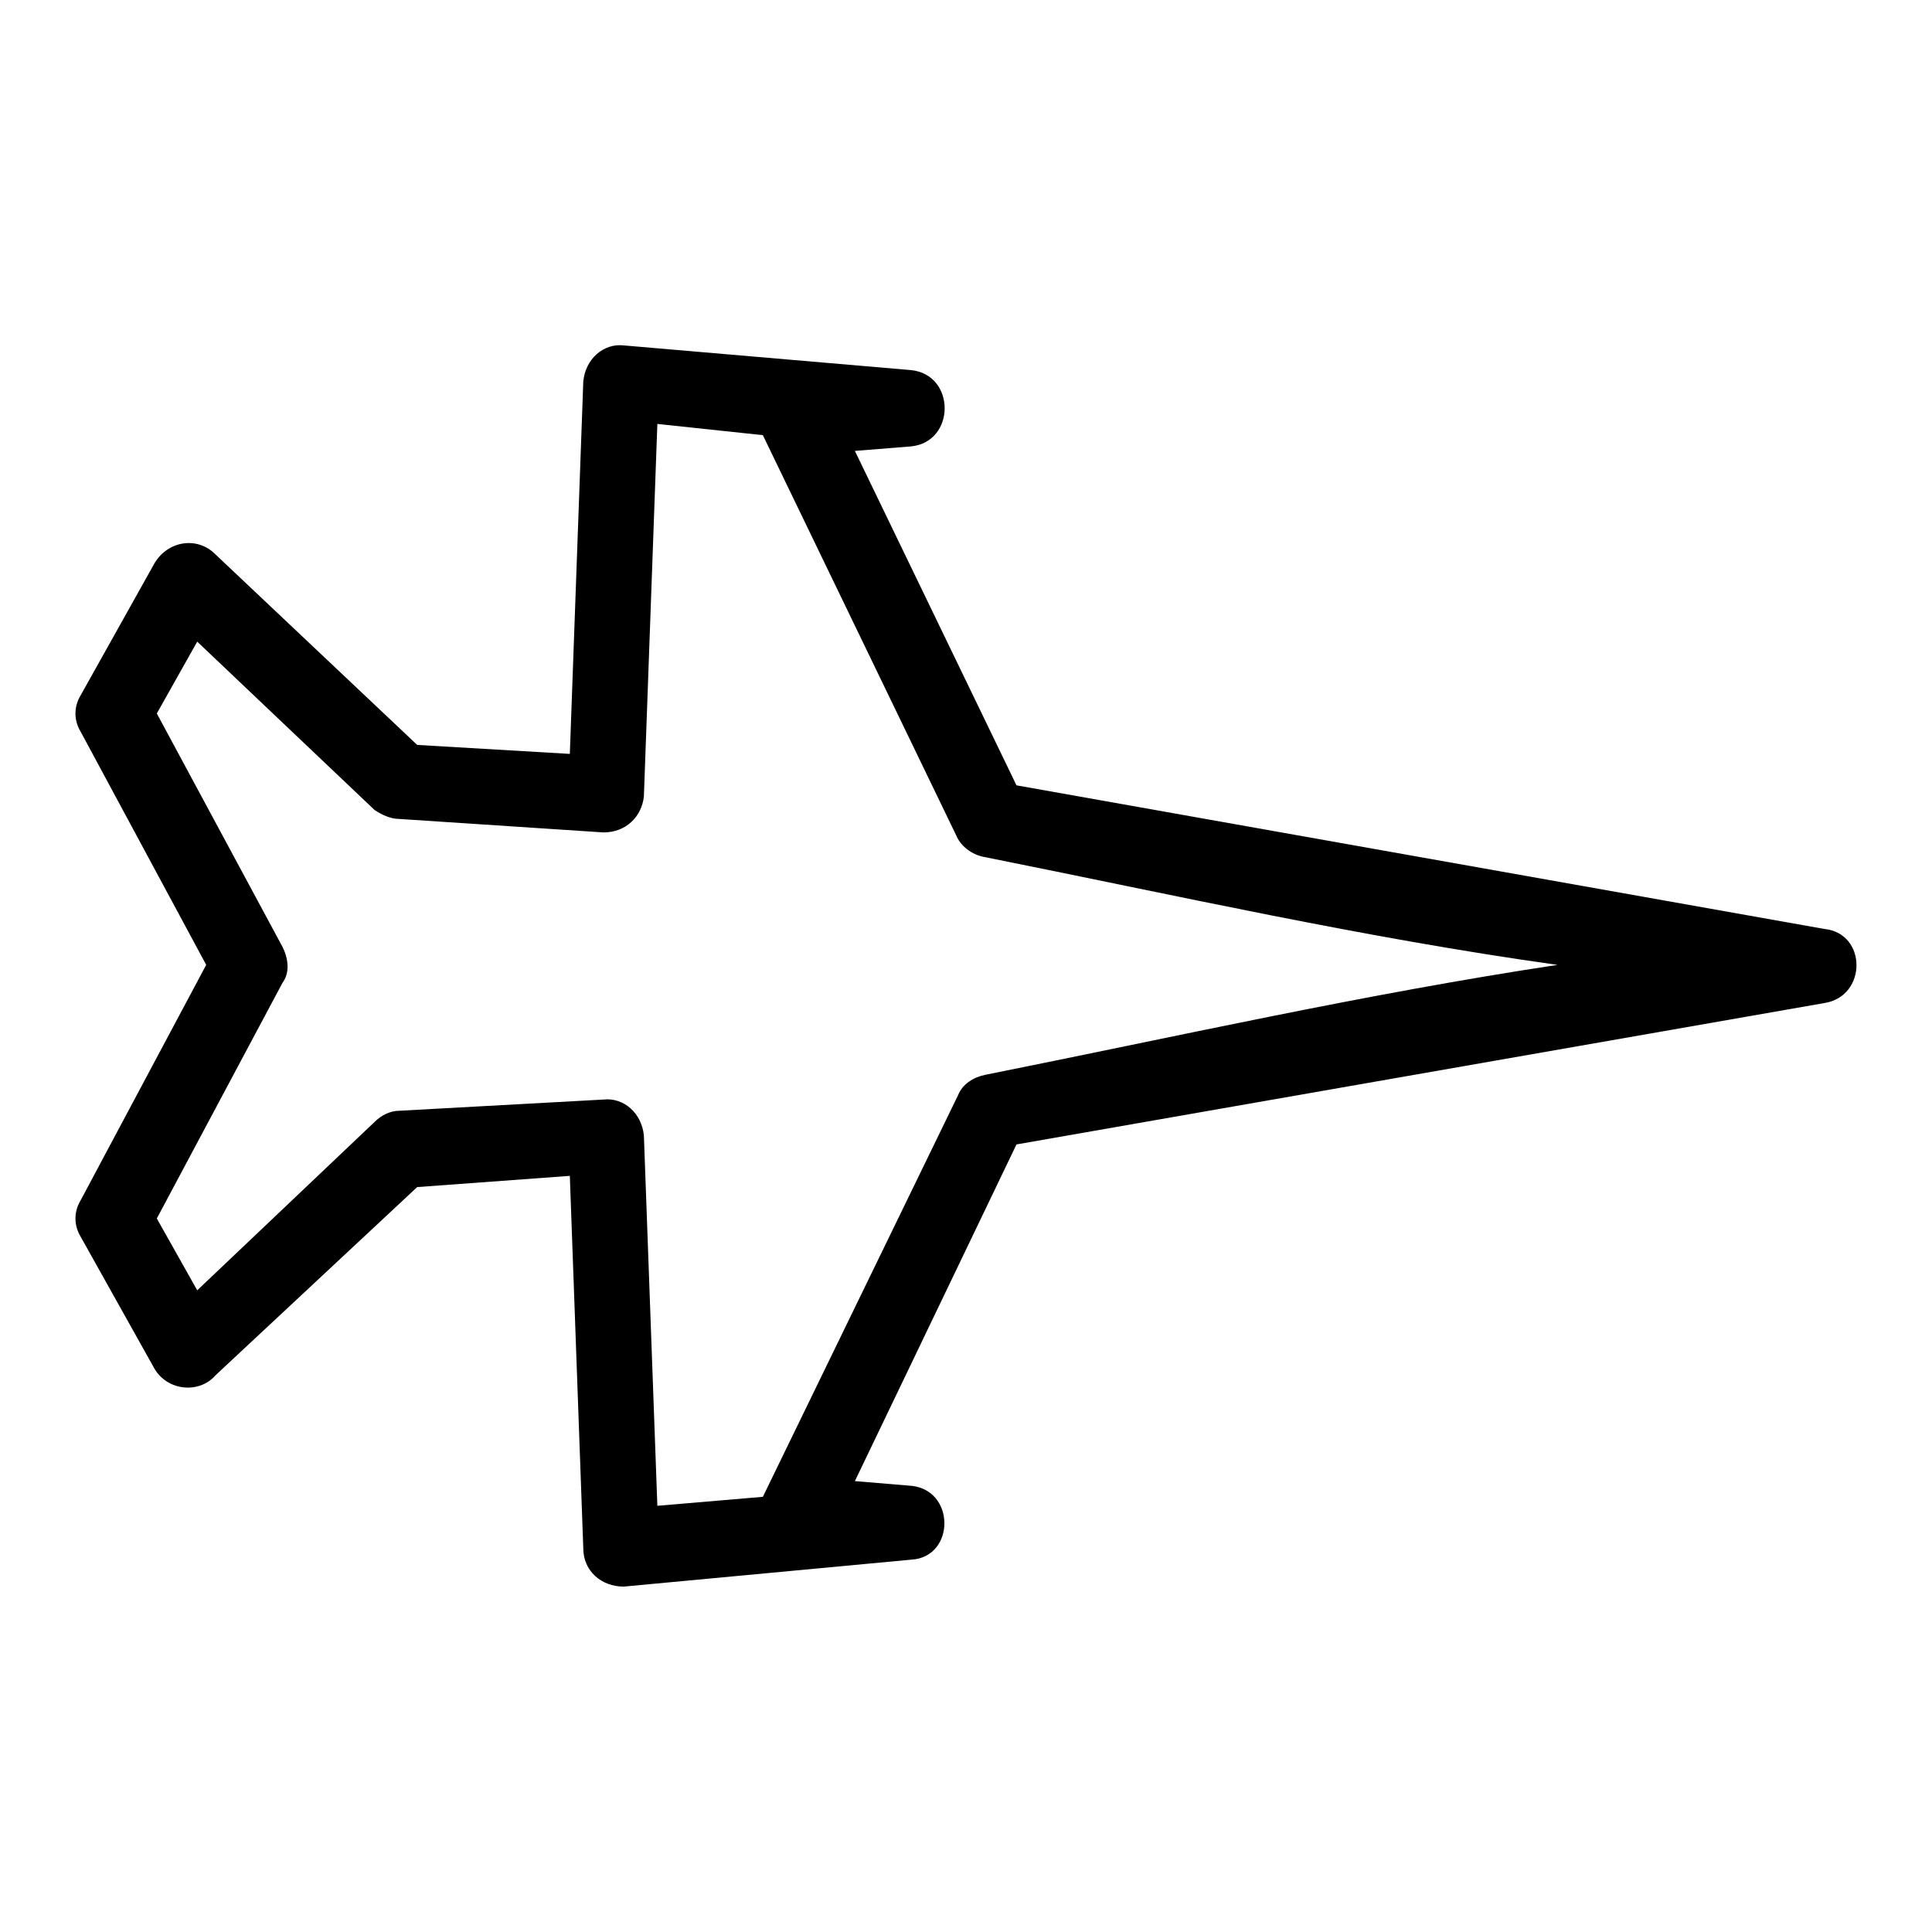
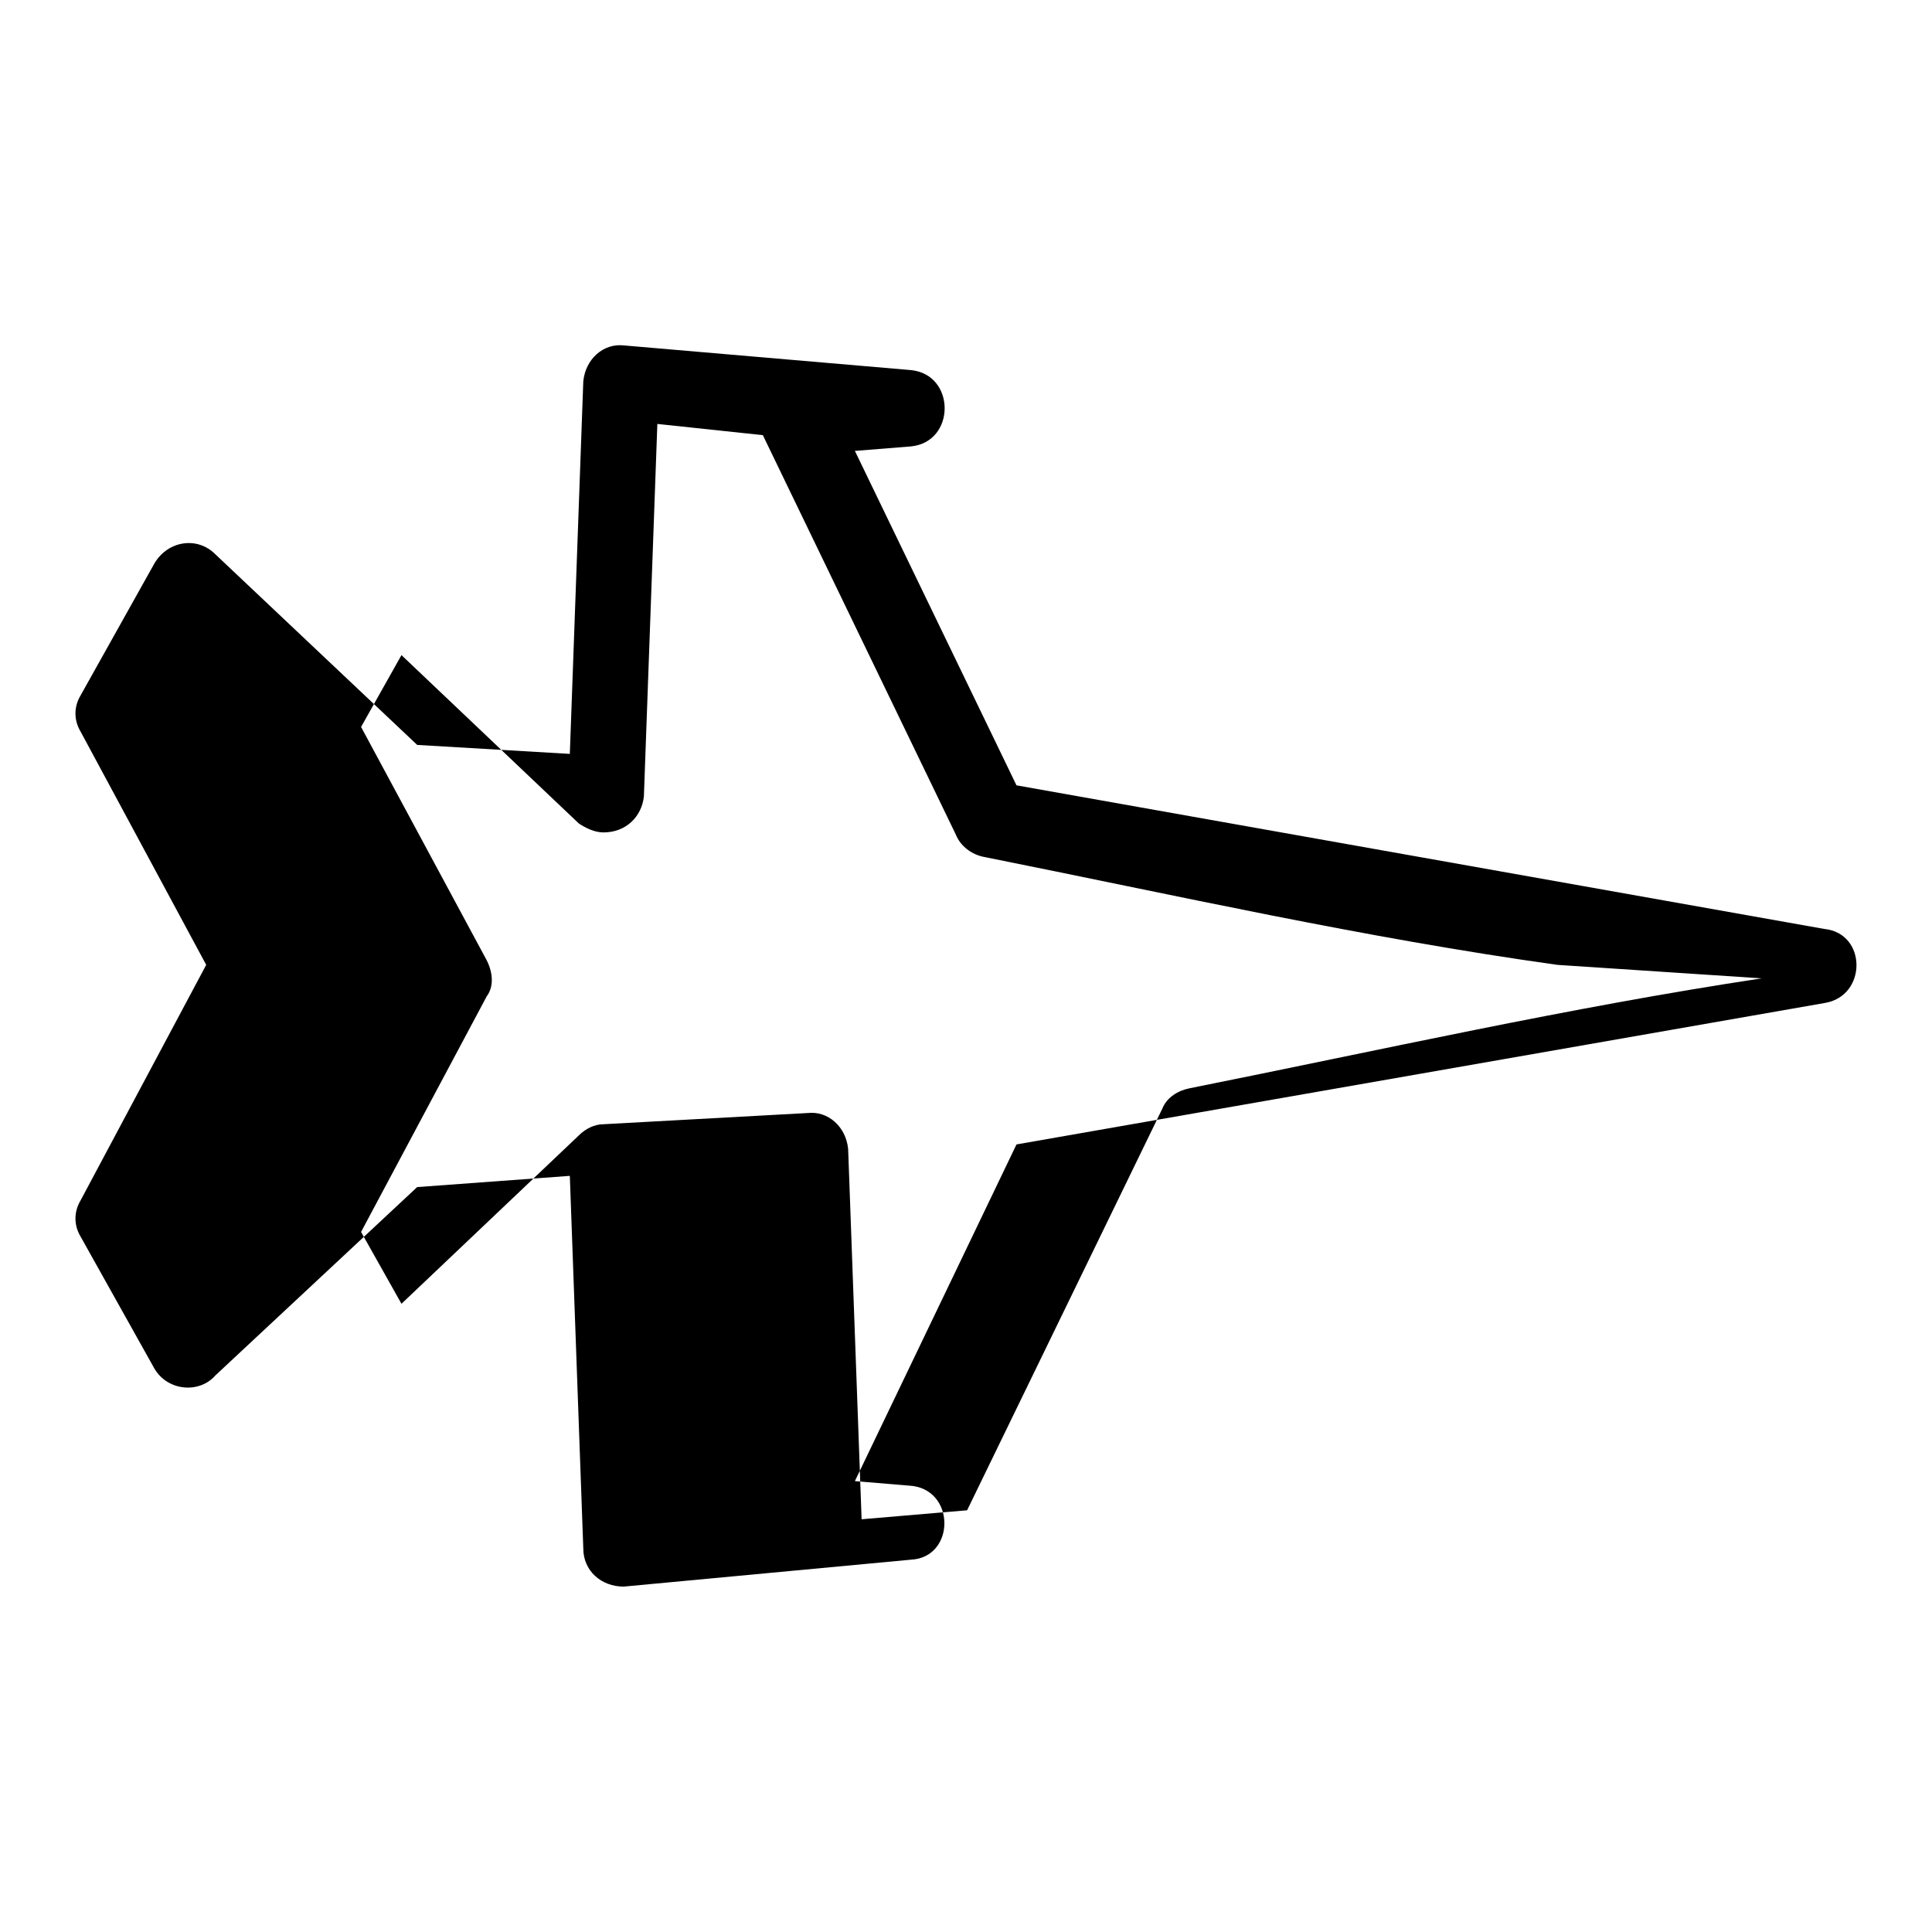
<svg xmlns="http://www.w3.org/2000/svg" fill="#000000" width="800px" height="800px" version="1.1" viewBox="144 144 512 512">
-   <path d="m556.73 399.7c-51.152-7.137-101.12-18.438-151.68-28.551-3.57-0.594-6.543-2.973-7.734-5.949l-51.152-105.88-27.957-2.973-3.57 98.738c-0.594 5.352-4.758 9.516-10.707 9.516l-54.129-3.57c-2.379 0-4.758-1.191-6.543-2.379l-46.992-44.609-10.707 19.035 33.309 61.859c1.785 3.57 1.785 7.137 0 9.516l-33.309 62.457 10.707 19.035 46.992-44.609c1.785-1.785 4.164-2.973 6.543-2.973l54.129-2.973c5.352-0.594 10.113 3.57 10.707 9.516l3.57 98.145 27.957-2.379 51.75-106.47c1.191-2.973 4.164-4.758 7.137-5.352 50.559-10.113 100.52-21.414 151.68-29.145zm70.781-9.516c11.301 1.191 11.301 17.844 0 19.629l-214.13 37.473-42.828 89.223 14.277 1.191c12.492 0.594 12.492 19.035 0.594 19.629l-76.137 7.137c-5.949 0-10.707-4.164-10.707-10.113l-3.57-98.738-40.449 2.973-53.535 49.965c-4.164 4.758-12.492 4.164-16.059-1.785l-19.629-35.094c-1.785-2.973-1.785-6.543 0-9.516l33.309-62.457-33.309-61.859c-1.785-2.973-1.785-6.543 0-9.516l19.629-35.094c3.57-5.949 11.301-7.137 16.059-2.379l53.535 50.559 40.449 2.379 3.57-98.738c0.594-5.949 5.352-10.113 10.707-9.516l76.137 6.543c11.895 1.191 11.895 19.035 0 20.223l-14.871 1.191 42.828 88.629 214.13 38.066z" />
+   <path d="m556.73 399.7c-51.152-7.137-101.12-18.438-151.68-28.551-3.57-0.594-6.543-2.973-7.734-5.949l-51.152-105.88-27.957-2.973-3.57 98.738c-0.594 5.352-4.758 9.516-10.707 9.516c-2.379 0-4.758-1.191-6.543-2.379l-46.992-44.609-10.707 19.035 33.309 61.859c1.785 3.57 1.785 7.137 0 9.516l-33.309 62.457 10.707 19.035 46.992-44.609c1.785-1.785 4.164-2.973 6.543-2.973l54.129-2.973c5.352-0.594 10.113 3.57 10.707 9.516l3.57 98.145 27.957-2.379 51.75-106.47c1.191-2.973 4.164-4.758 7.137-5.352 50.559-10.113 100.52-21.414 151.68-29.145zm70.781-9.516c11.301 1.191 11.301 17.844 0 19.629l-214.13 37.473-42.828 89.223 14.277 1.191c12.492 0.594 12.492 19.035 0.594 19.629l-76.137 7.137c-5.949 0-10.707-4.164-10.707-10.113l-3.57-98.738-40.449 2.973-53.535 49.965c-4.164 4.758-12.492 4.164-16.059-1.785l-19.629-35.094c-1.785-2.973-1.785-6.543 0-9.516l33.309-62.457-33.309-61.859c-1.785-2.973-1.785-6.543 0-9.516l19.629-35.094c3.57-5.949 11.301-7.137 16.059-2.379l53.535 50.559 40.449 2.379 3.57-98.738c0.594-5.949 5.352-10.113 10.707-9.516l76.137 6.543c11.895 1.191 11.895 19.035 0 20.223l-14.871 1.191 42.828 88.629 214.13 38.066z" />
</svg>